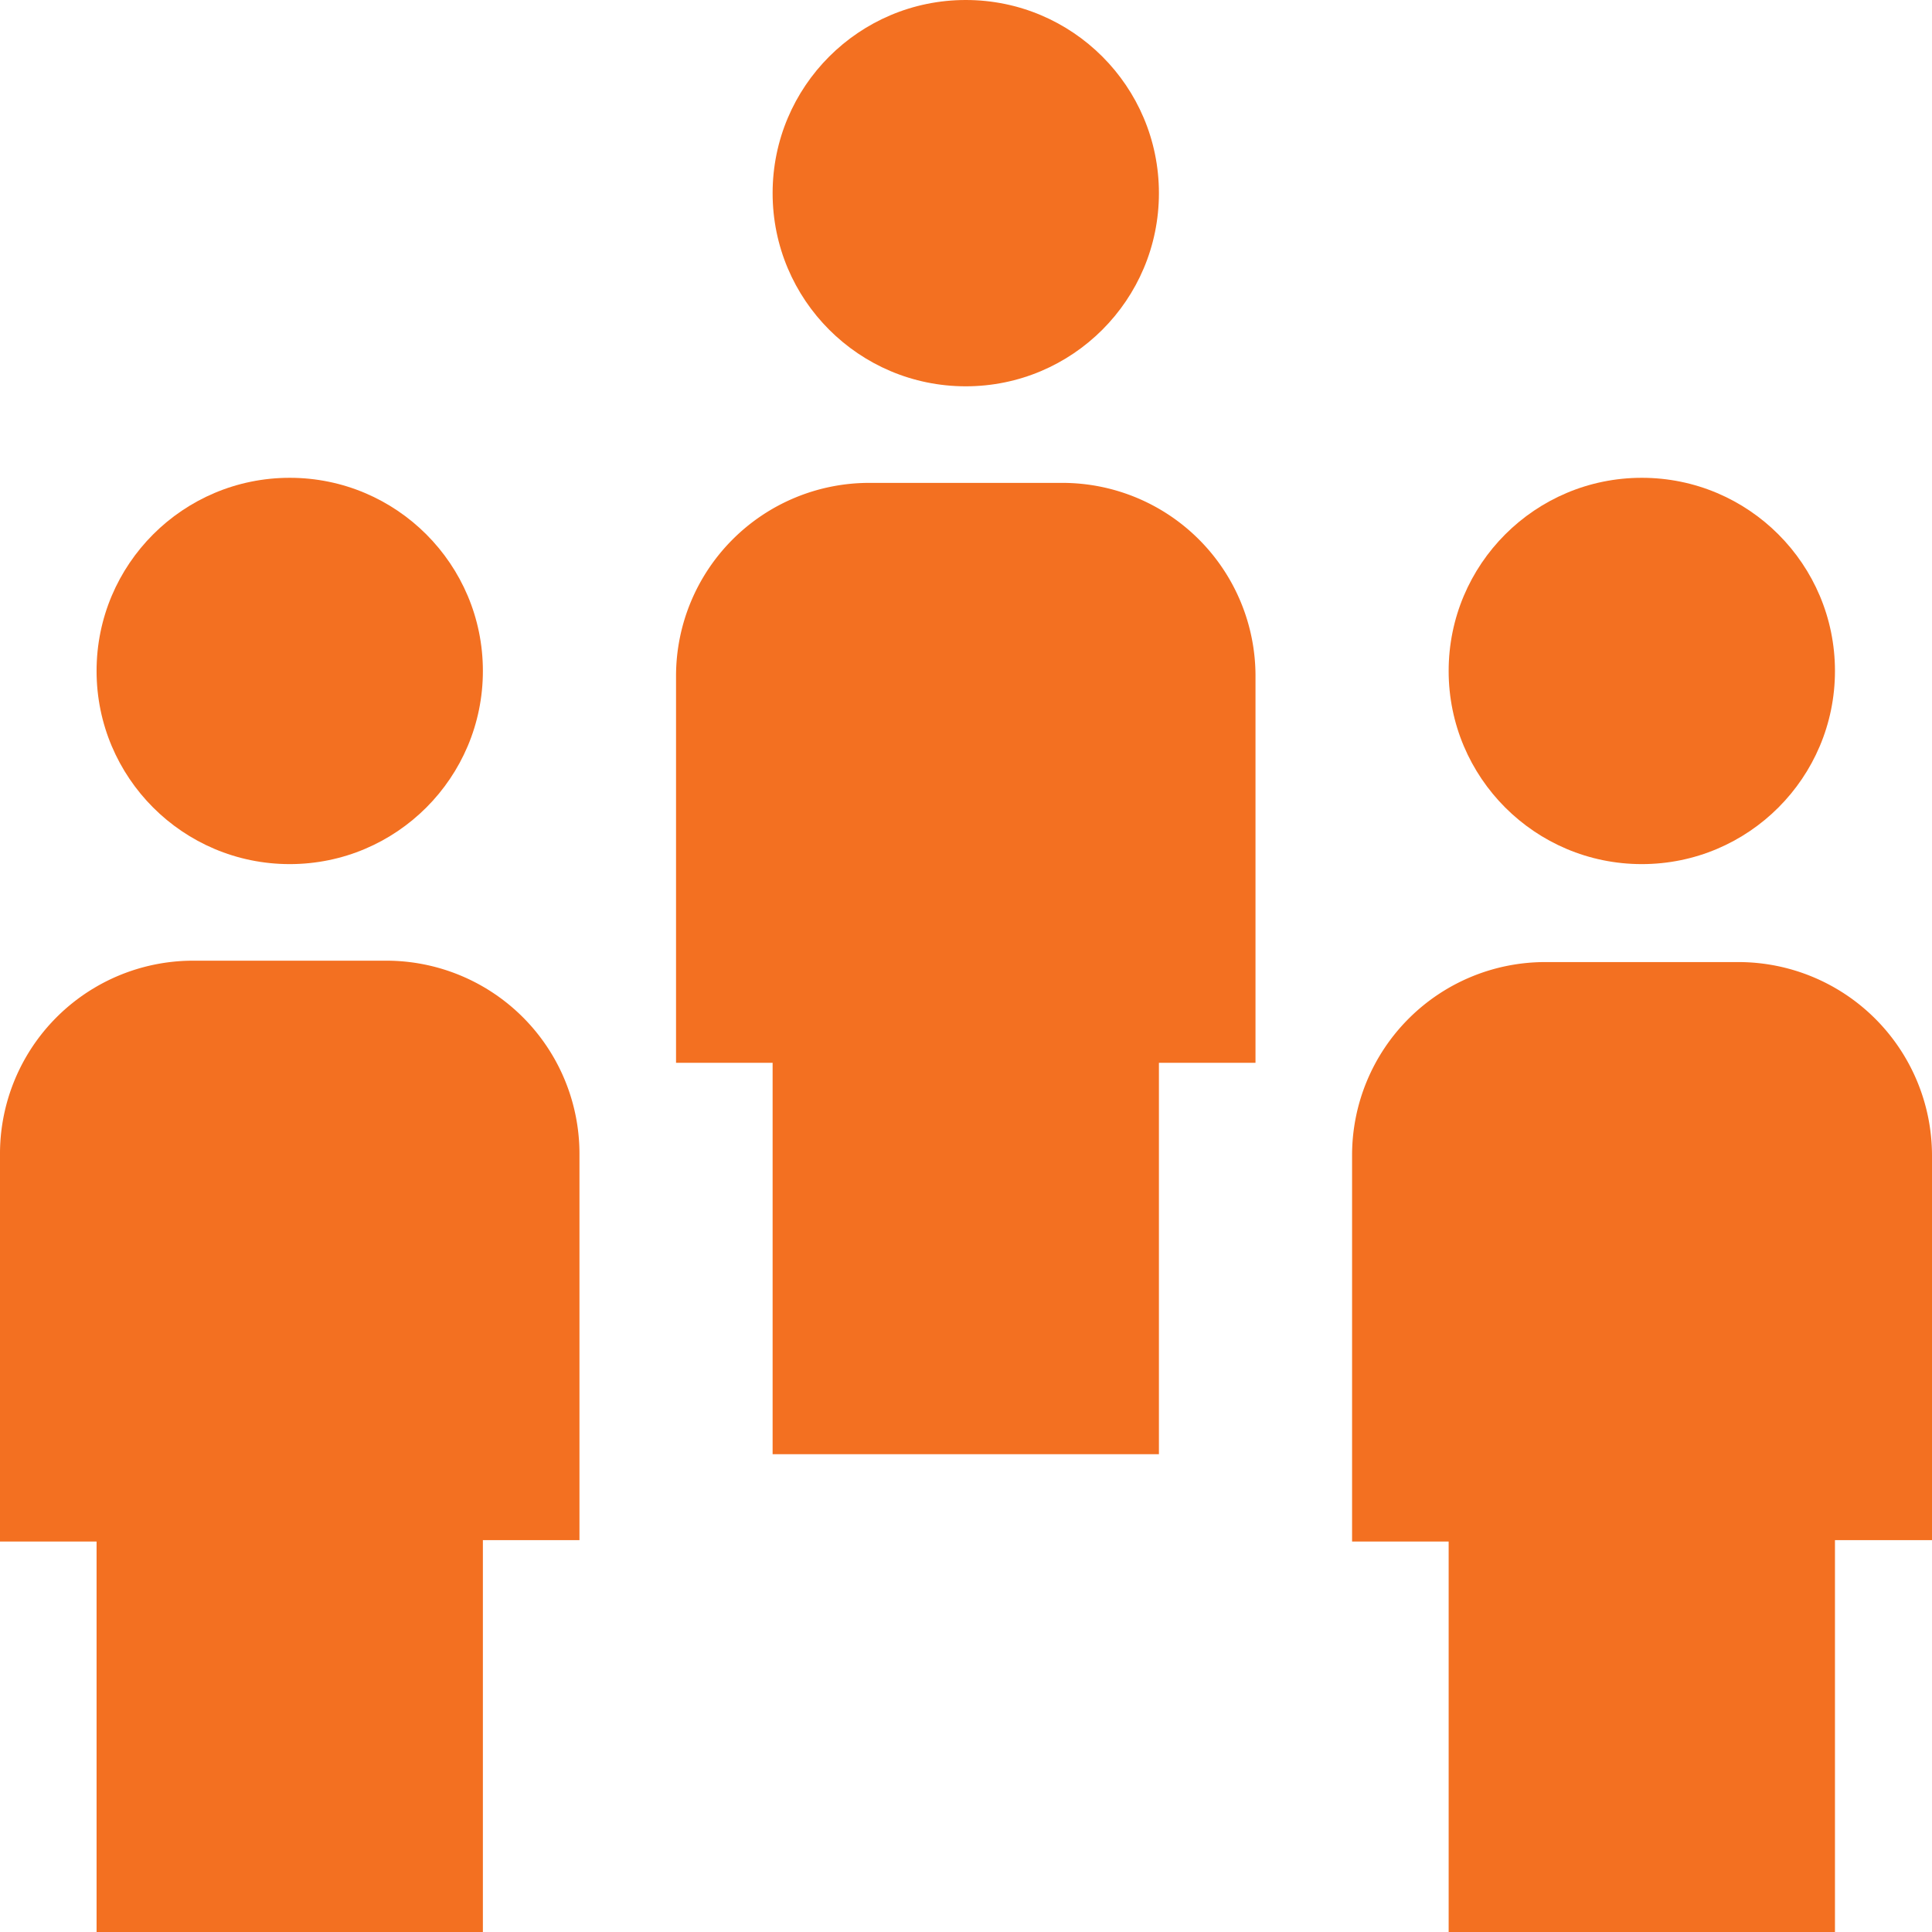
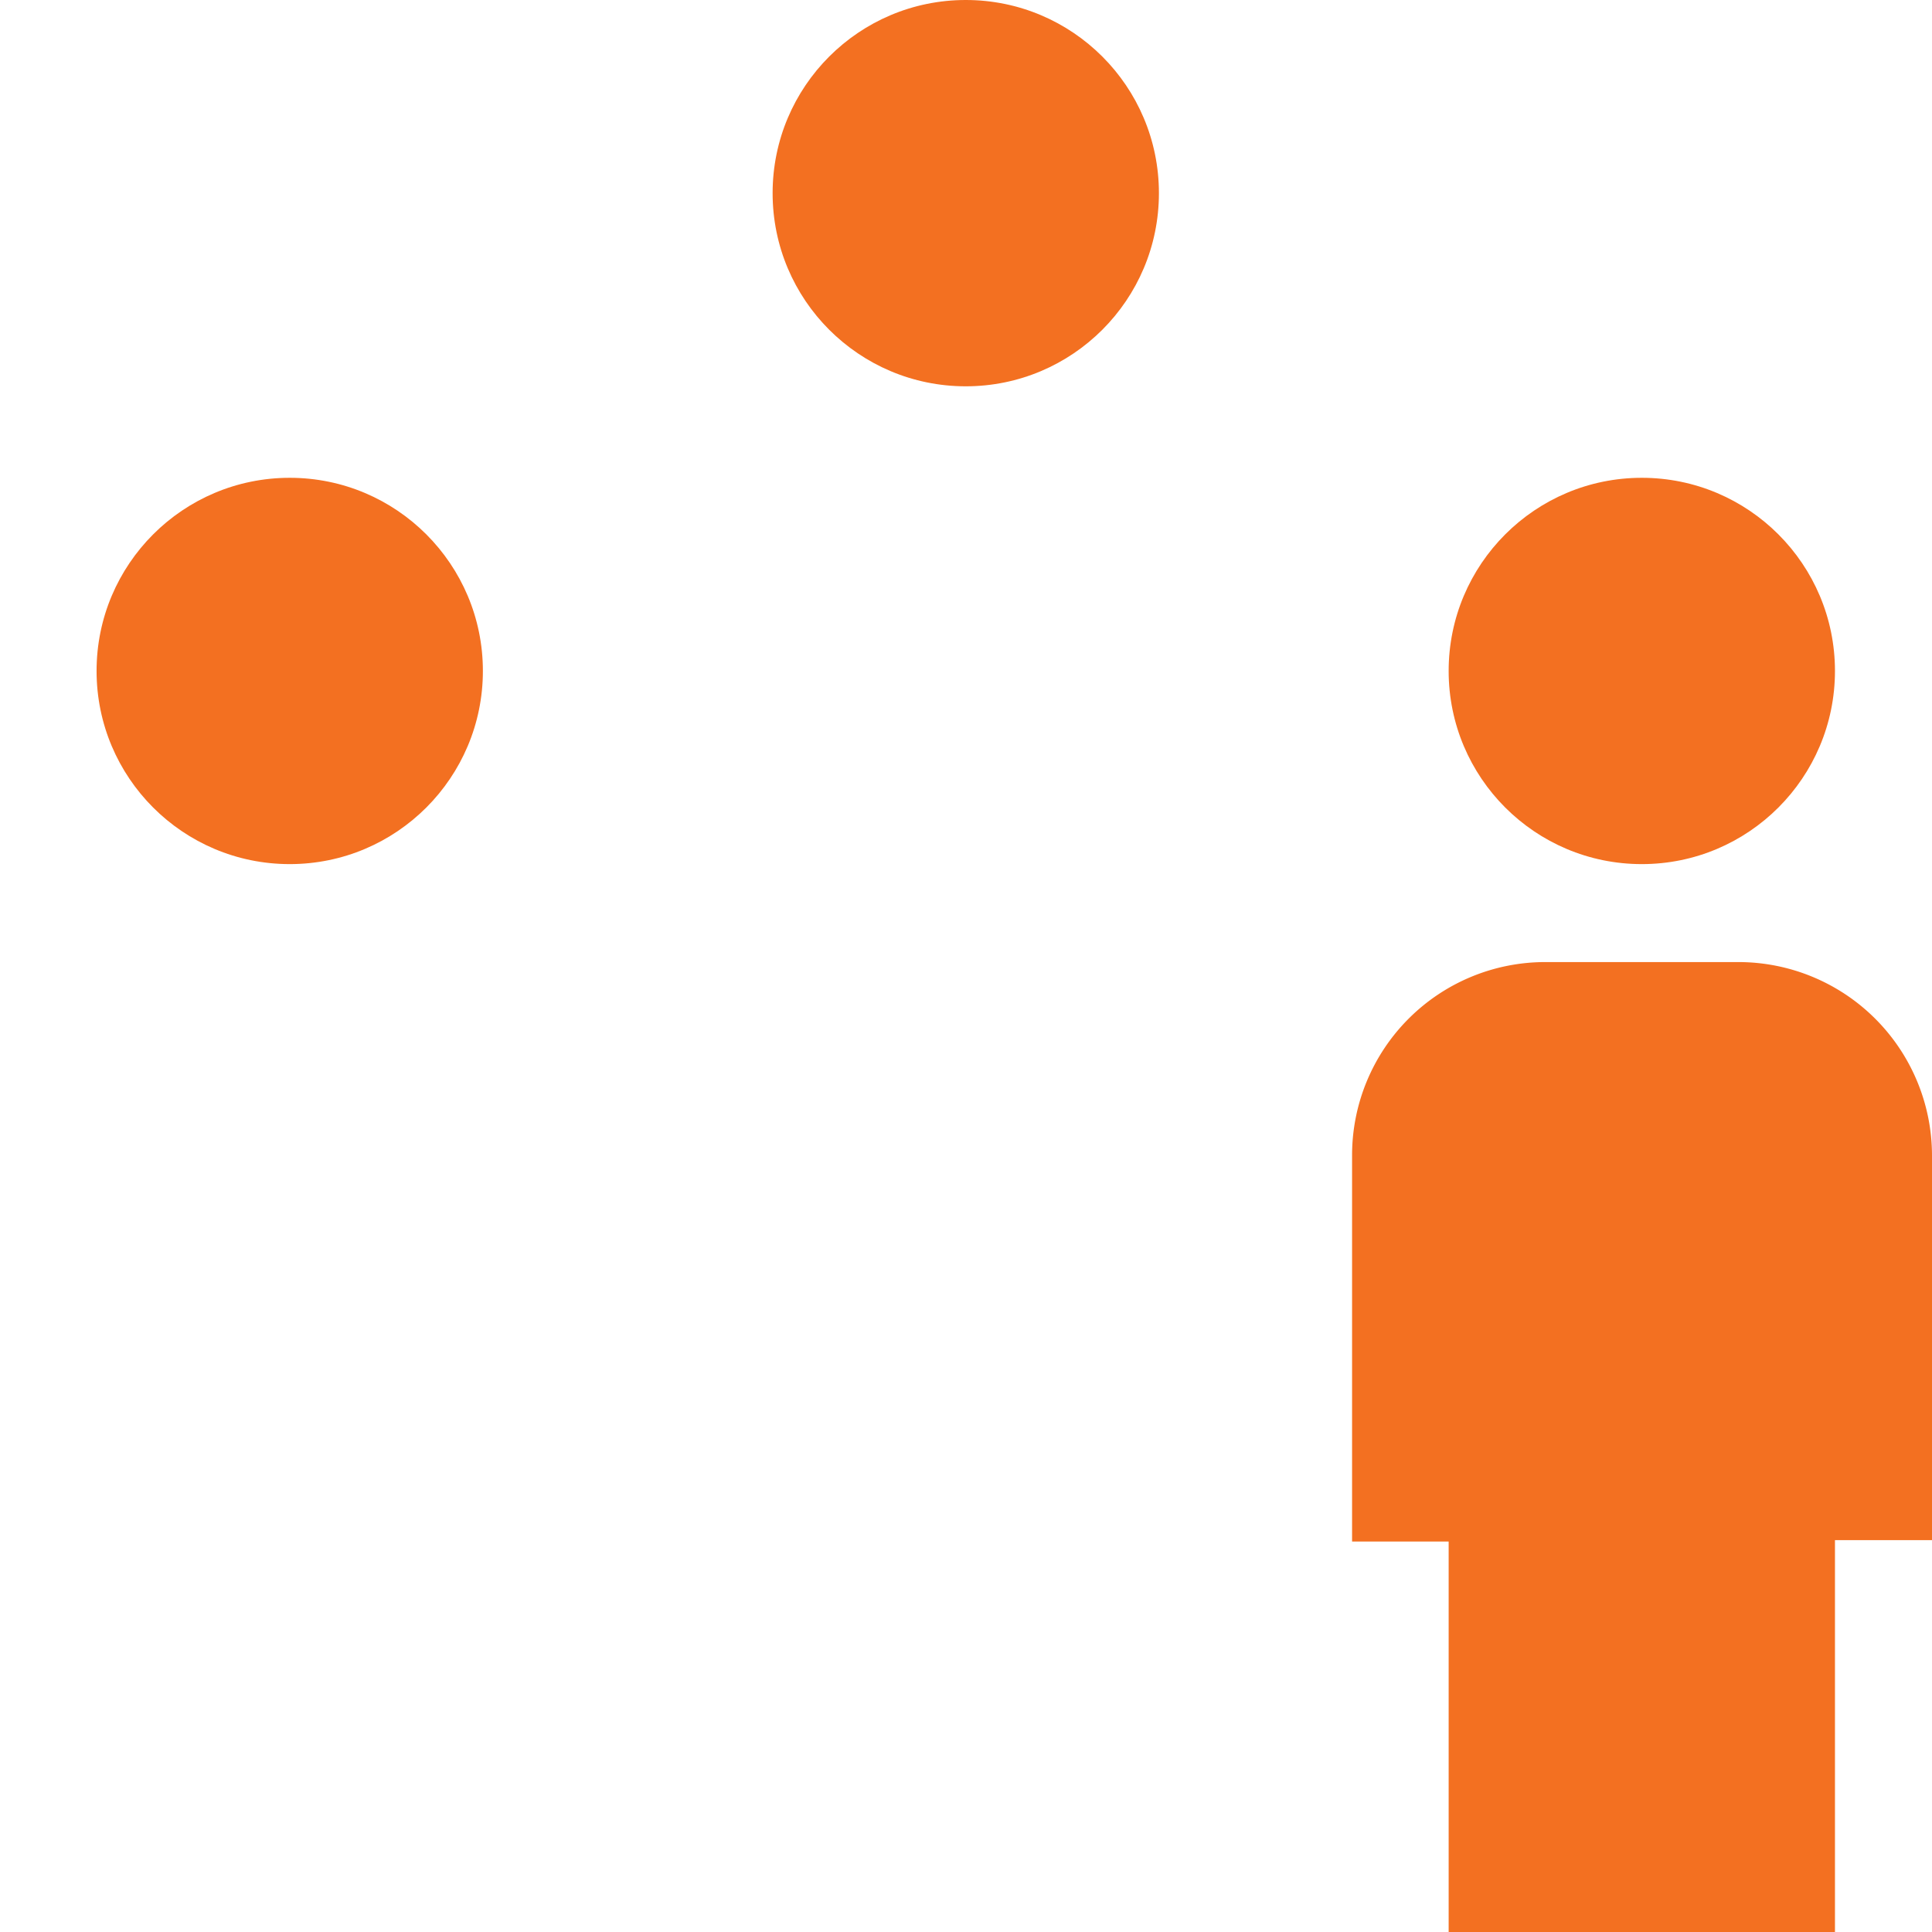
<svg xmlns="http://www.w3.org/2000/svg" viewBox="0 0 41.81 41.81">
  <g id="Layer_2" data-name="Layer 2">
    <g id="Logo">
      <g>
        <circle cx="6.27" cy="14.52" r="4.18" fill="#f37021" />
-         <path d="M8.36,20.79H4.18A4.18,4.18,0,0,0,0,25v8.36H2.09v8.48h8.36V33.33h2.09V25A4.18,4.18,0,0,0,8.36,20.79Z" fill="#f37021" />
        <circle cx="35.53" cy="14.52" r="4.18" fill="#f37021" />
        <path d="M41.81,25a4.19,4.19,0,0,0-4.19-4.18H33.44A4.18,4.18,0,0,0,29.26,25v8.36h2.09v8.48h8.36V33.33h2.1Z" fill="#f37021" />
        <circle cx="20.9" cy="4.18" r="4.18" fill="#f37021" />
-         <path d="M23,10.45H18.81a4.18,4.18,0,0,0-4.18,4.18V23h2.09v8.47h8.36V23h2.09V14.63A4.18,4.18,0,0,0,23,10.45Z" fill="#f37021" />
      </g>
    </g>
  </g>
</svg>